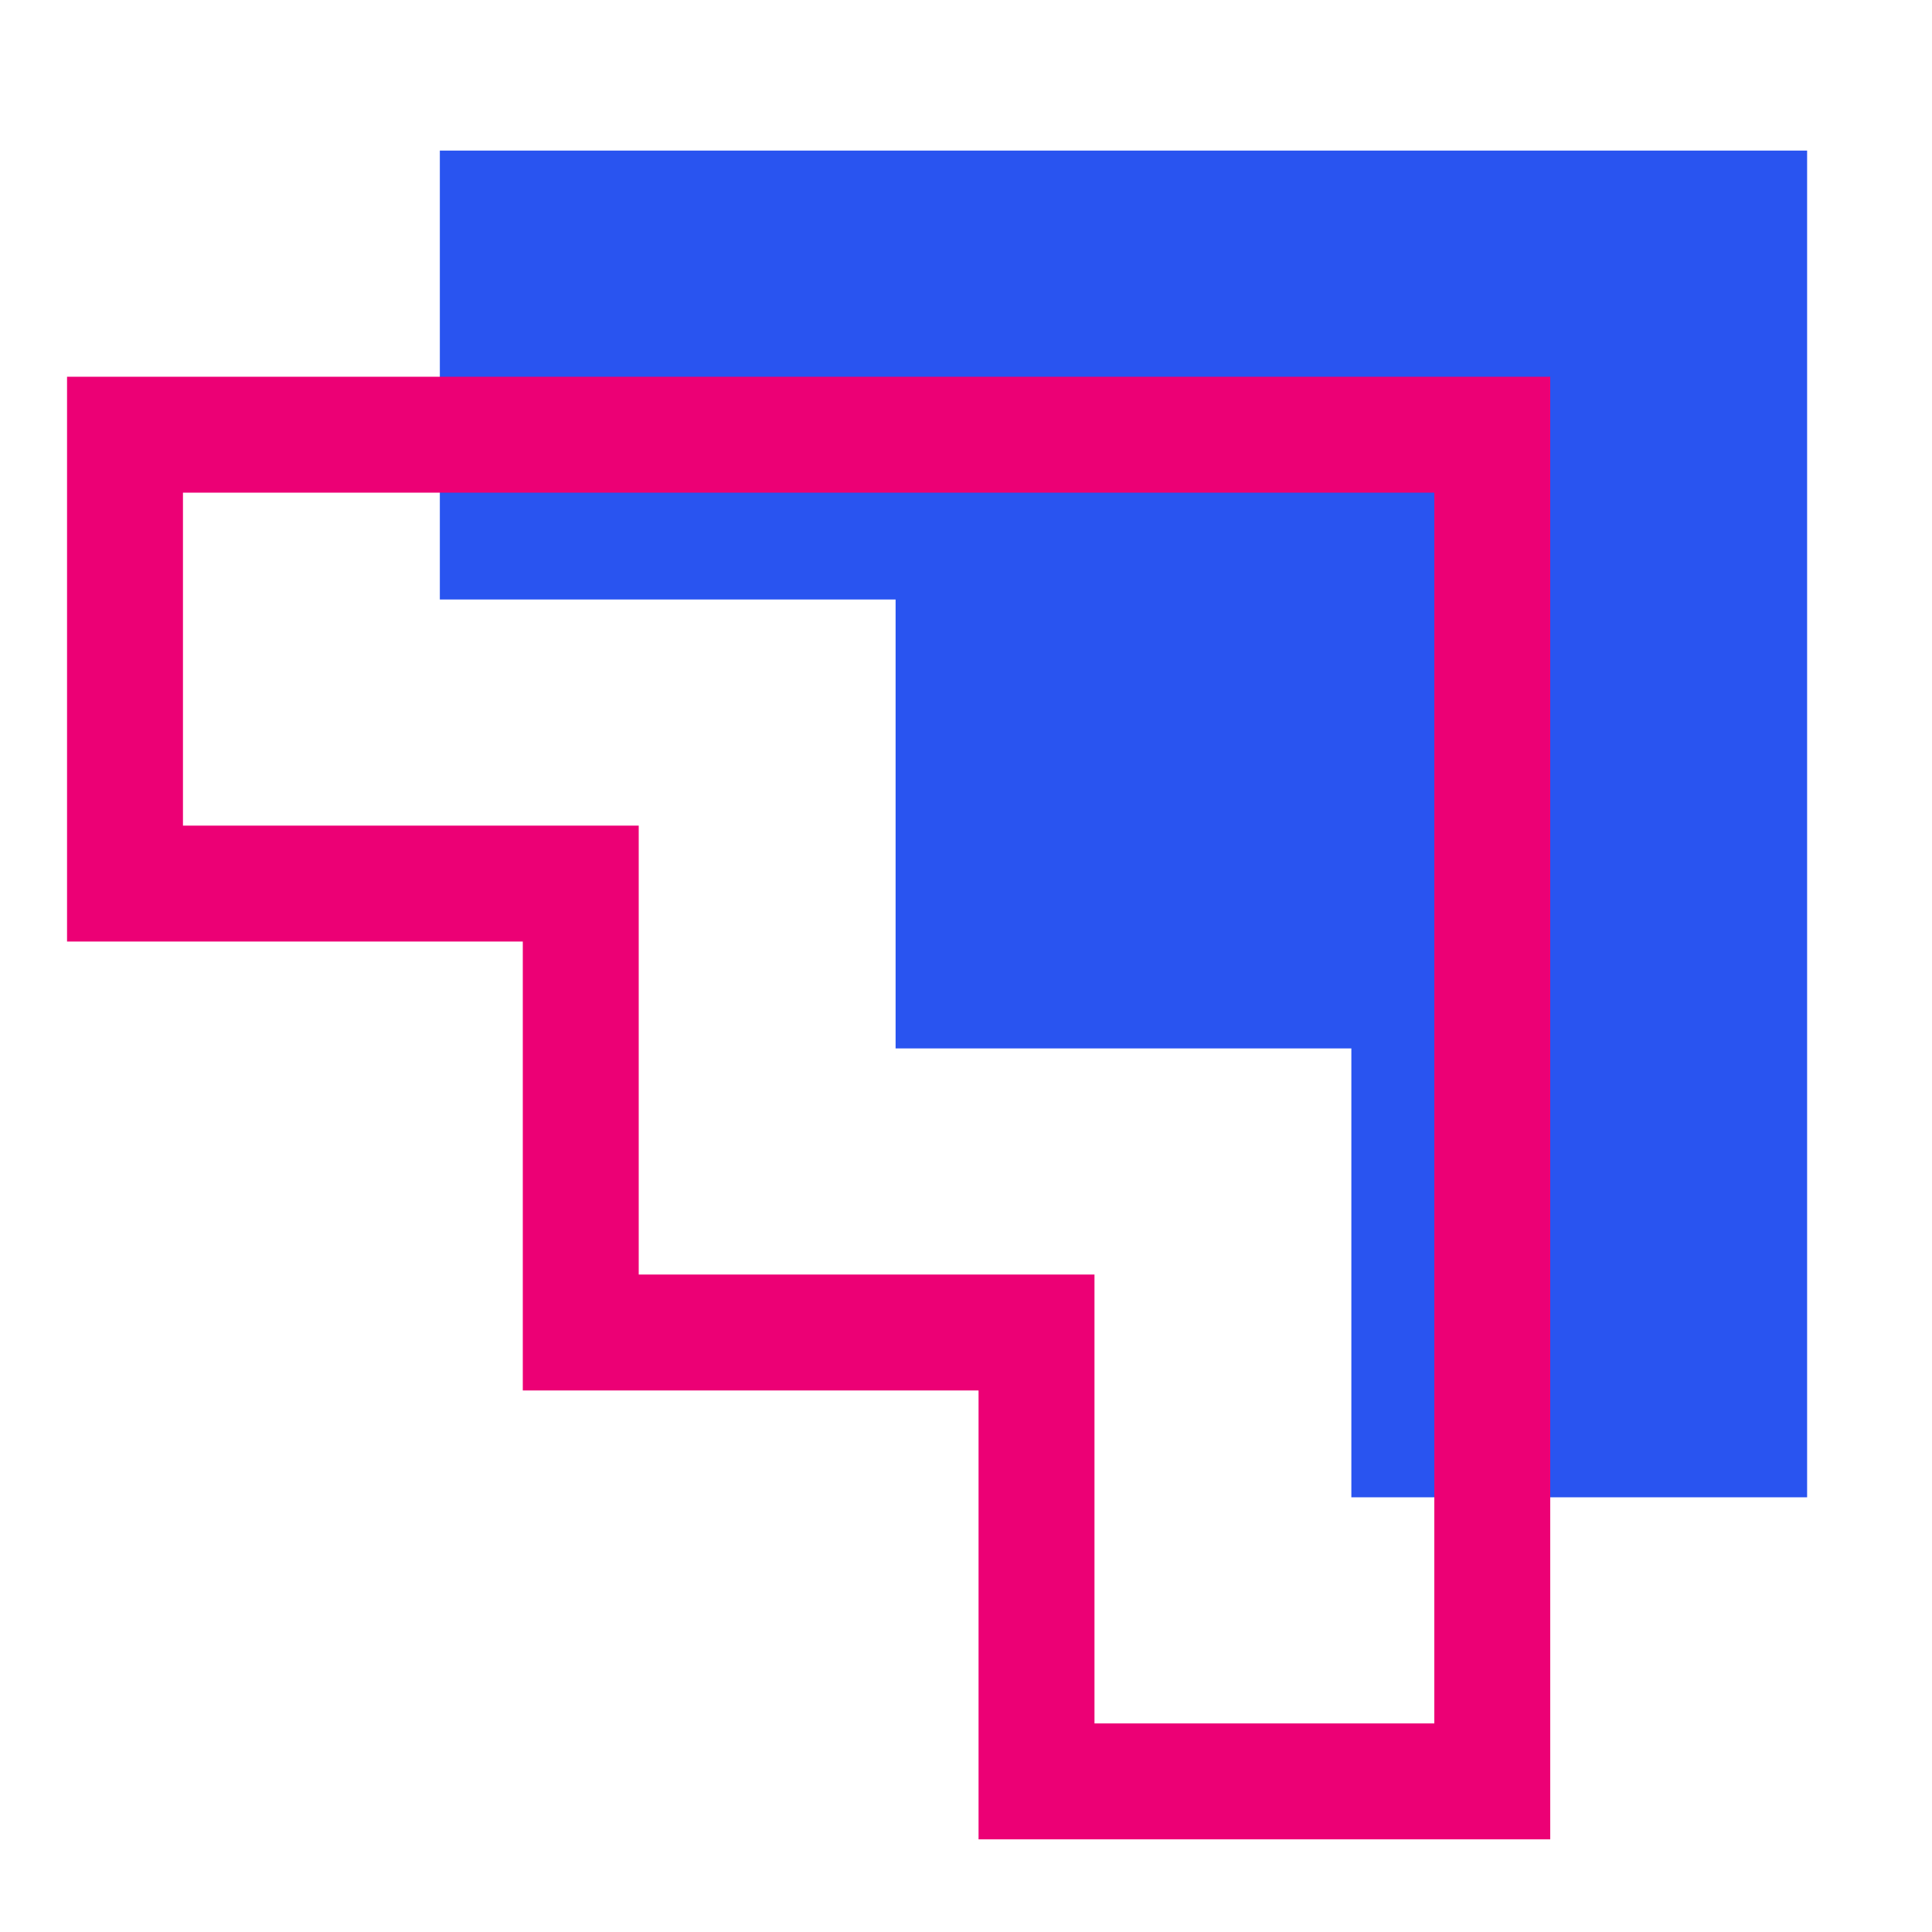
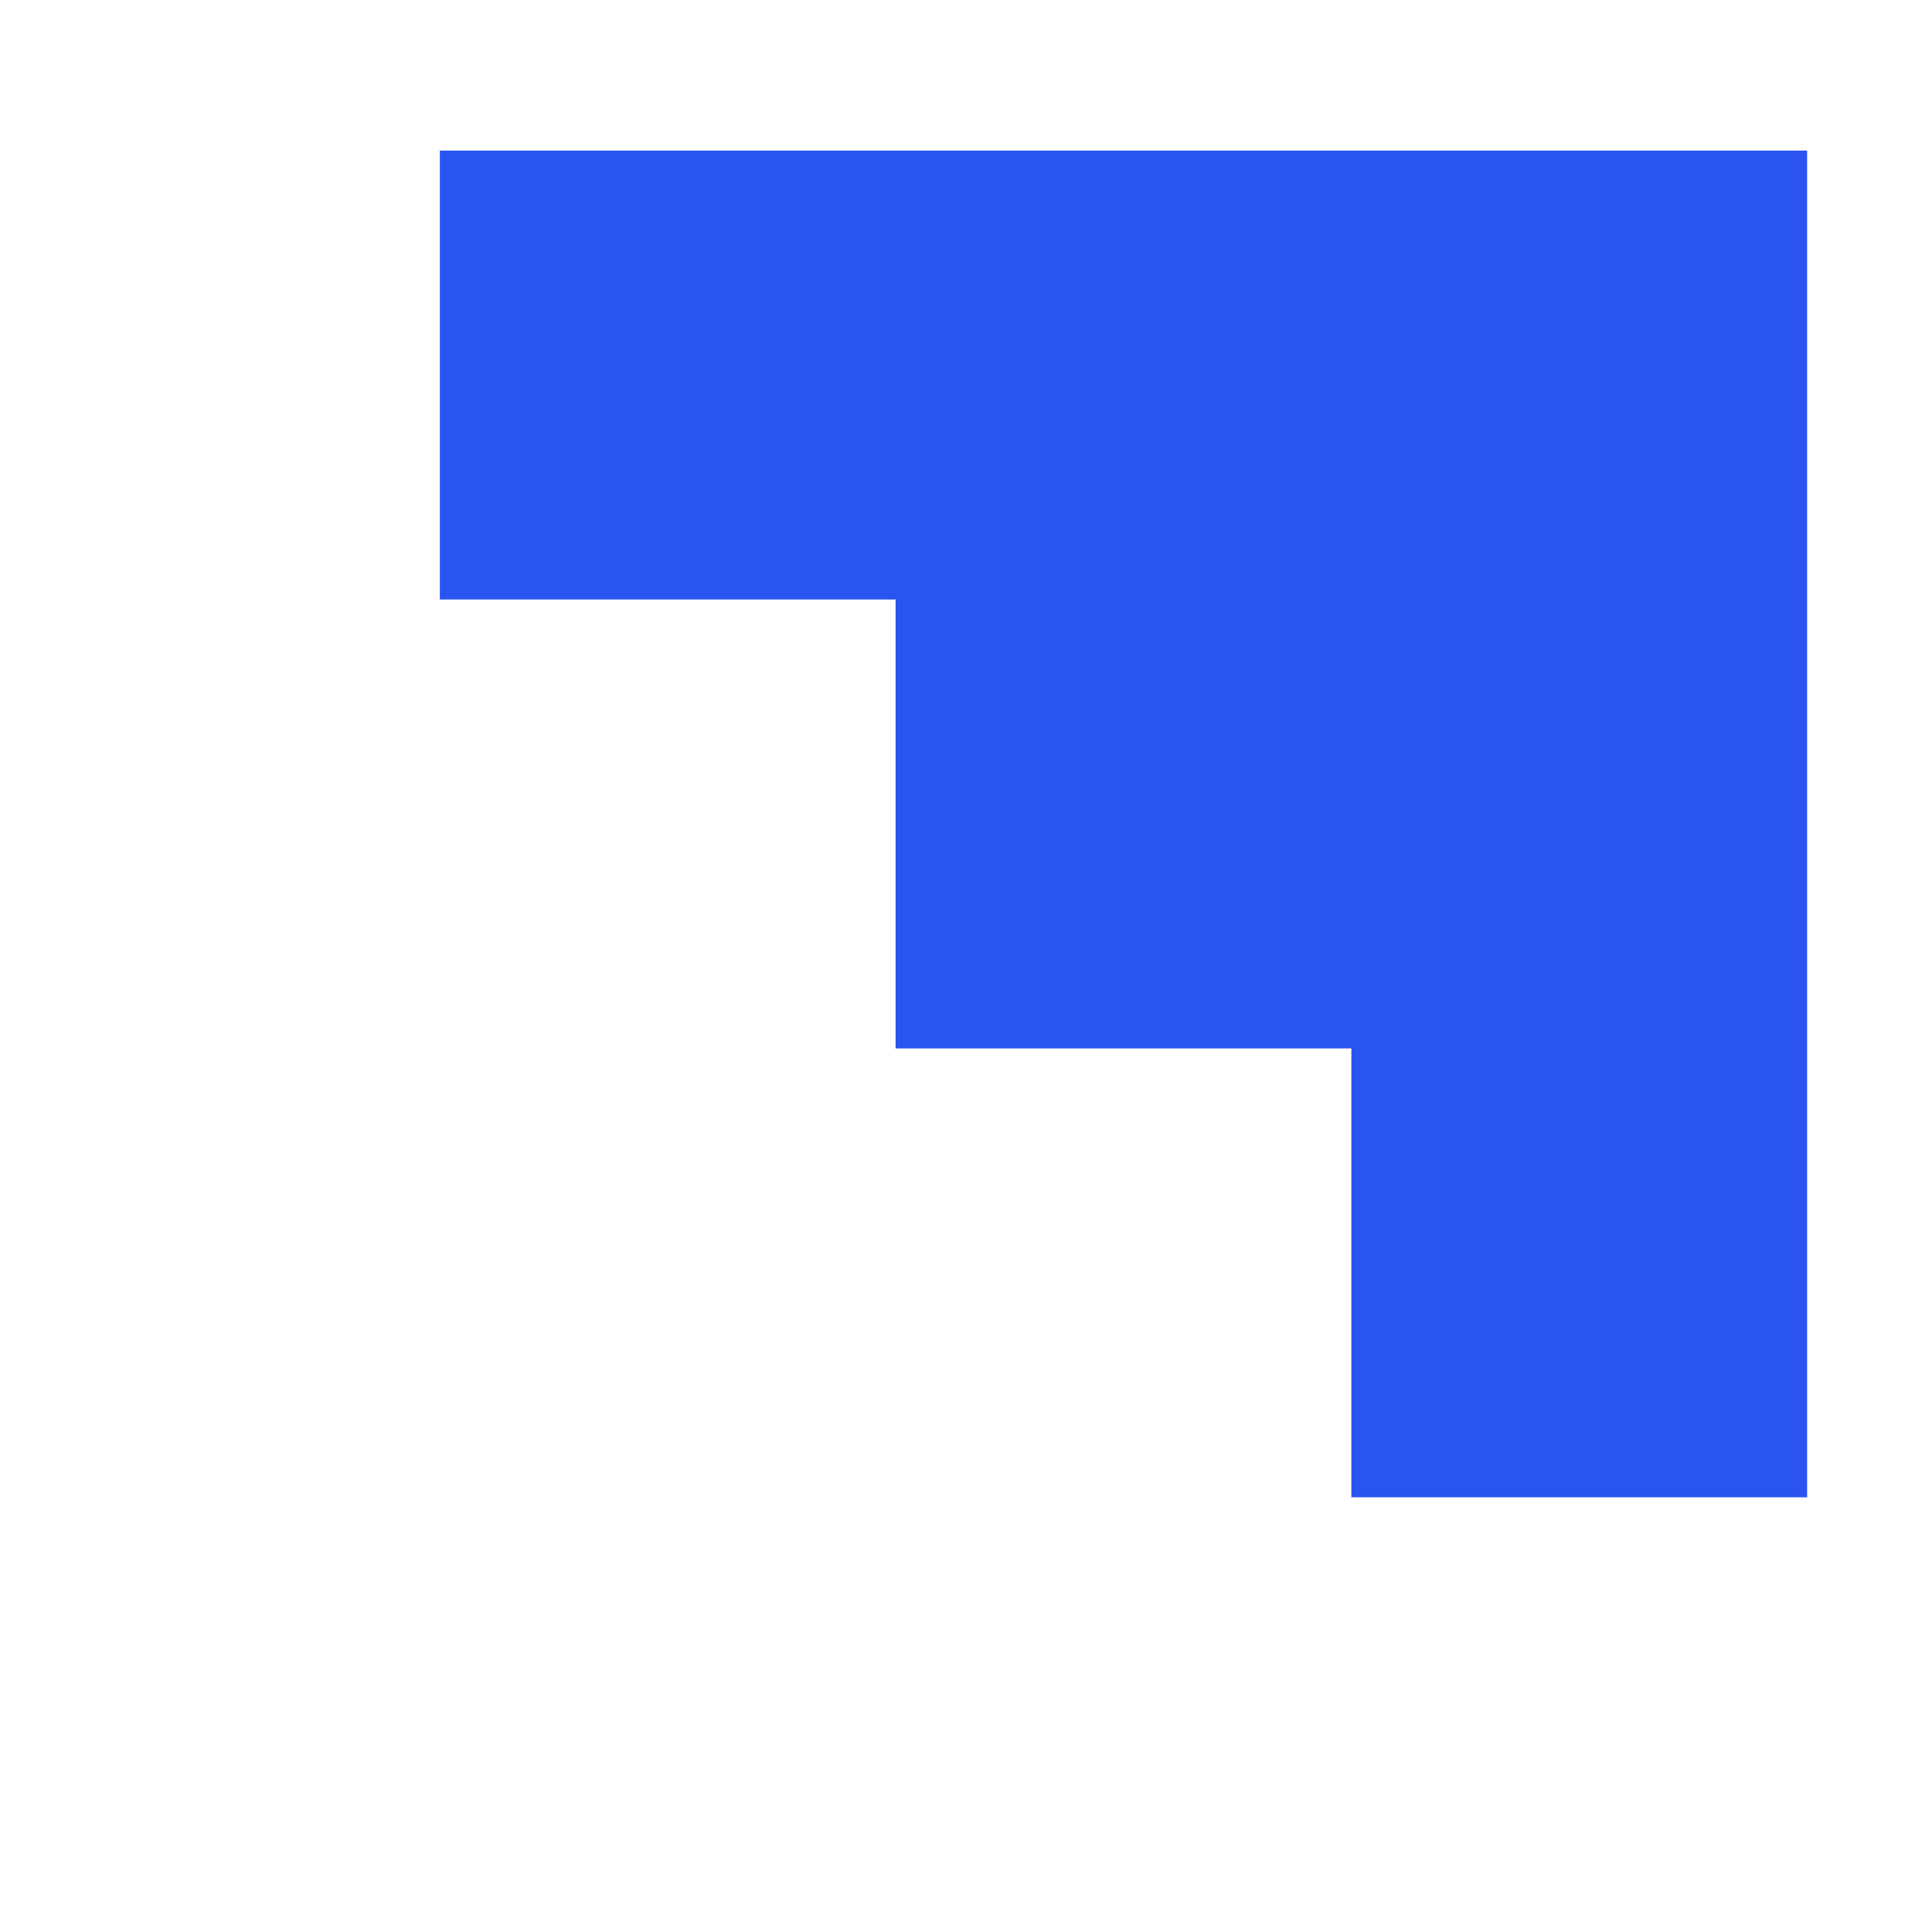
<svg xmlns="http://www.w3.org/2000/svg" width="50" height="50" viewBox="0 0 50 50" fill="none">
  <path d="M46.768 38.75L34.973 38.75L34.973 27.133L23.178 27.133L23.178 15.515L11.383 15.515L11.383 3.897L46.768 3.897L46.768 38.752L46.768 38.75Z" fill="#2954F0" />
-   <path d="M38.62 46.102L26.825 46.102L26.825 34.485L15.03 34.485L15.03 22.867L3.235 22.867L3.235 11.25L38.62 11.25L38.62 46.105L38.62 46.102Z" stroke="#EC0075" stroke-width="3" stroke-miterlimit="10" />
</svg>